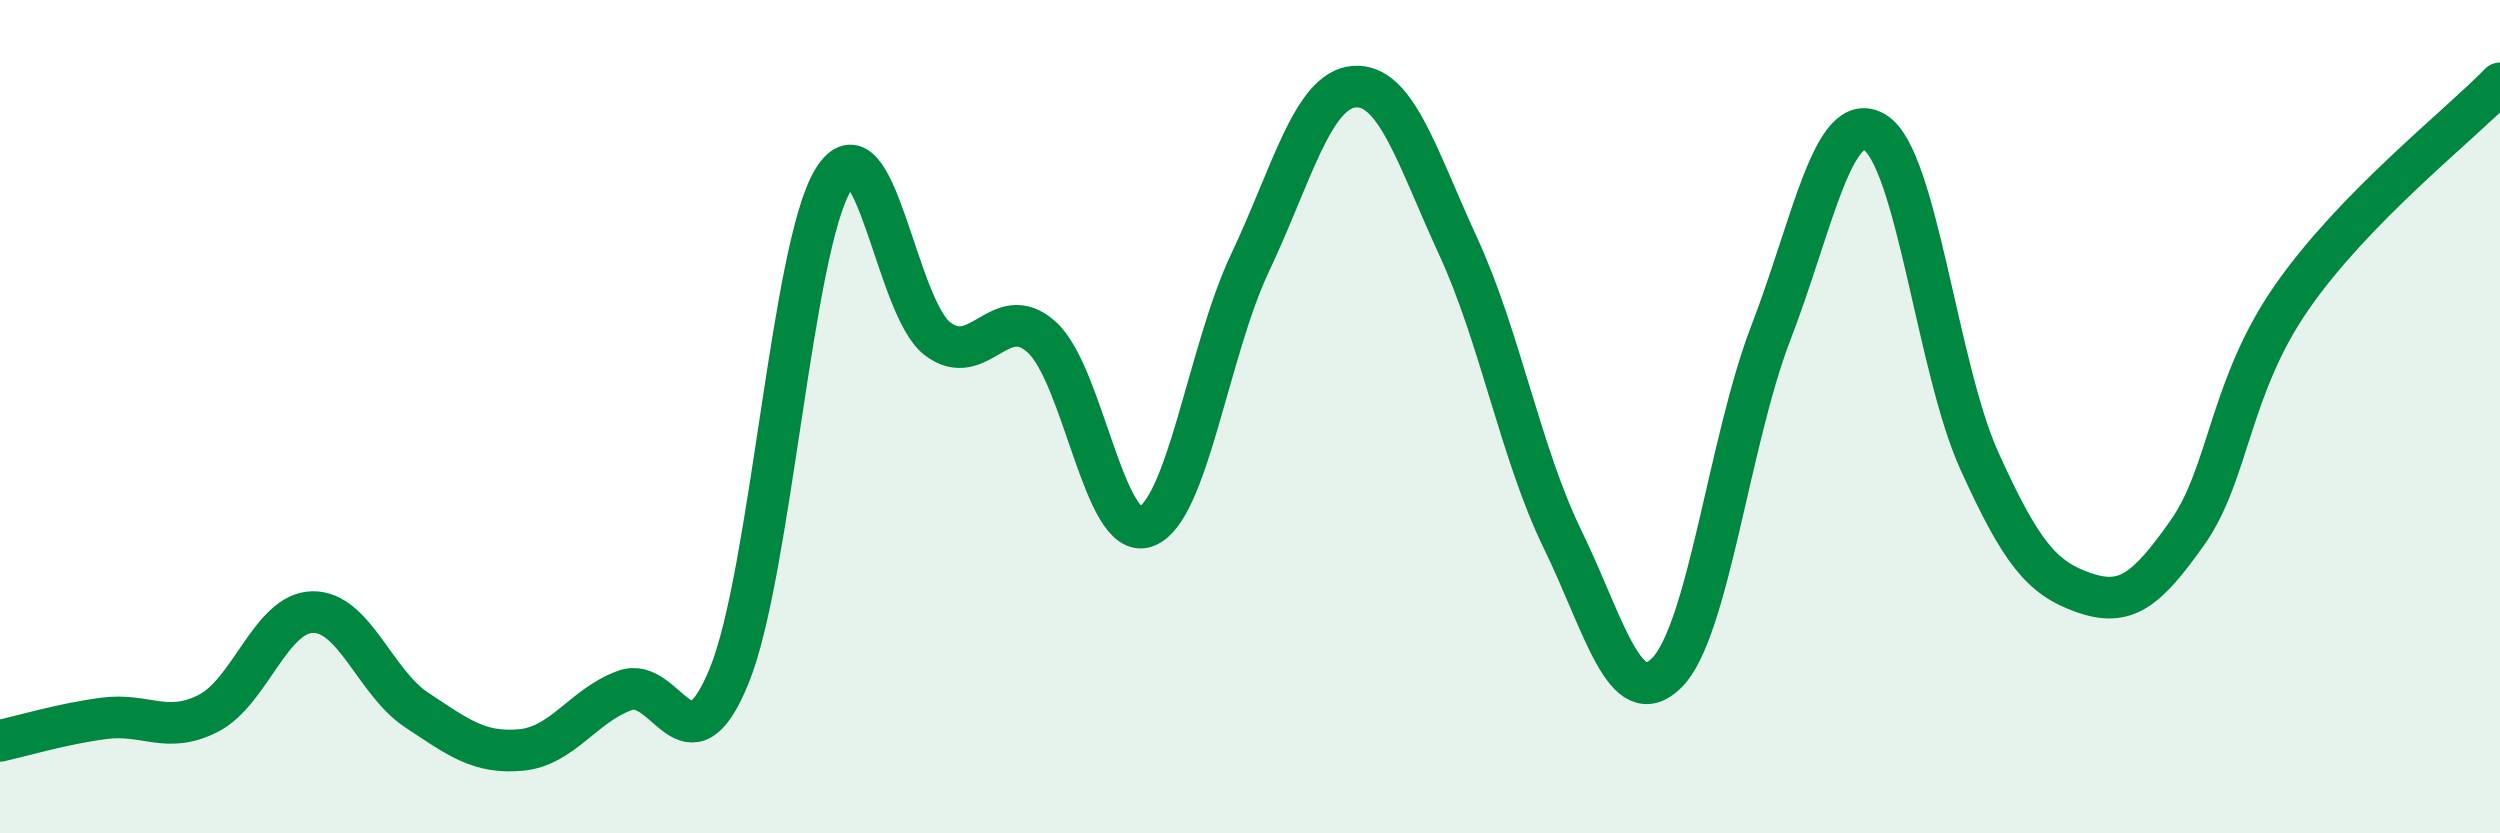
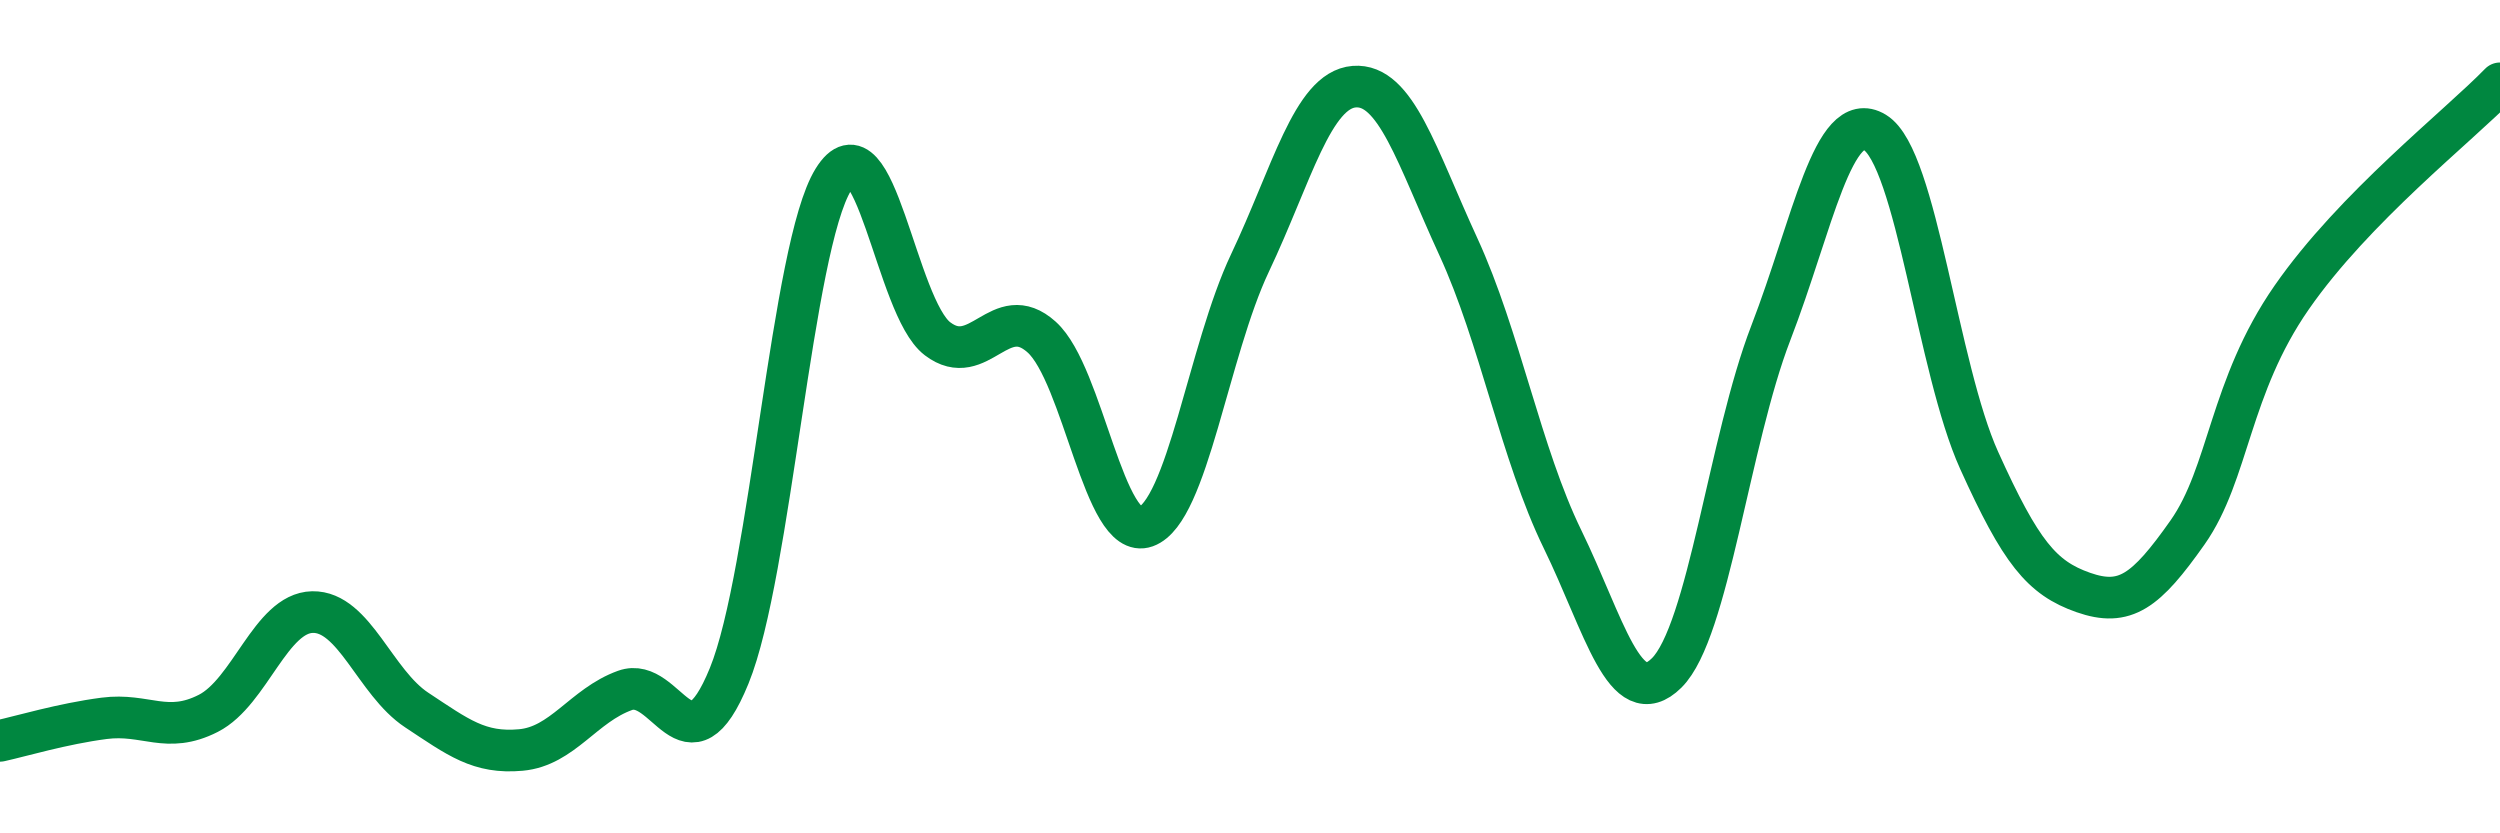
<svg xmlns="http://www.w3.org/2000/svg" width="60" height="20" viewBox="0 0 60 20">
-   <path d="M 0,17.78 C 0.5,17.67 1.5,17.37 2.5,17.24 C 3.5,17.11 4,17.63 5,17.12 C 6,16.61 6.5,14.71 7.5,14.69 C 8.5,14.67 9,16.38 10,17.04 C 11,17.7 11.5,18.09 12.5,18 C 13.5,17.91 14,16.93 15,16.57 C 16,16.21 16.5,18.67 17.5,16.22 C 18.5,13.77 19,5.93 20,4.31 C 21,2.69 21.5,7.37 22.5,8.13 C 23.5,8.89 24,7.19 25,8.09 C 26,8.99 26.5,13 27.5,12.64 C 28.5,12.28 29,8.42 30,6.31 C 31,4.2 31.5,2.16 32.5,2.08 C 33.5,2 34,3.75 35,5.92 C 36,8.09 36.5,10.89 37.5,12.94 C 38.5,14.99 39,17.14 40,16.15 C 41,15.16 41.5,10.58 42.5,7.99 C 43.5,5.4 44,2.57 45,3.18 C 46,3.79 46.5,8.84 47.5,11.05 C 48.5,13.26 49,13.87 50,14.22 C 51,14.57 51.5,14.2 52.5,12.78 C 53.5,11.36 53.5,9.3 55,7.14 C 56.5,4.98 59,3.03 60,2L60 20L0 20Z" fill="#008740" opacity="0.1" stroke-linecap="round" stroke-linejoin="round" />
  <path d="M 0,17.78 C 0.5,17.67 1.5,17.37 2.5,17.24 C 3.5,17.11 4,17.63 5,17.12 C 6,16.61 6.5,14.71 7.5,14.69 C 8.5,14.67 9,16.38 10,17.04 C 11,17.7 11.5,18.09 12.5,18 C 13.5,17.91 14,16.93 15,16.57 C 16,16.21 16.5,18.67 17.5,16.22 C 18.5,13.77 19,5.93 20,4.31 C 21,2.69 21.5,7.37 22.5,8.13 C 23.5,8.89 24,7.19 25,8.09 C 26,8.99 26.5,13 27.5,12.64 C 28.5,12.28 29,8.42 30,6.31 C 31,4.2 31.5,2.16 32.5,2.08 C 33.5,2 34,3.75 35,5.92 C 36,8.09 36.5,10.89 37.5,12.94 C 38.5,14.99 39,17.14 40,16.15 C 41,15.16 41.5,10.58 42.5,7.99 C 43.5,5.4 44,2.57 45,3.18 C 46,3.79 46.5,8.84 47.5,11.05 C 48.5,13.26 49,13.87 50,14.22 C 51,14.57 51.5,14.2 52.5,12.78 C 53.5,11.36 53.5,9.3 55,7.14 C 56.5,4.98 59,3.03 60,2" stroke="#008740" stroke-width="1" fill="none" stroke-linecap="round" stroke-linejoin="round" />
</svg>